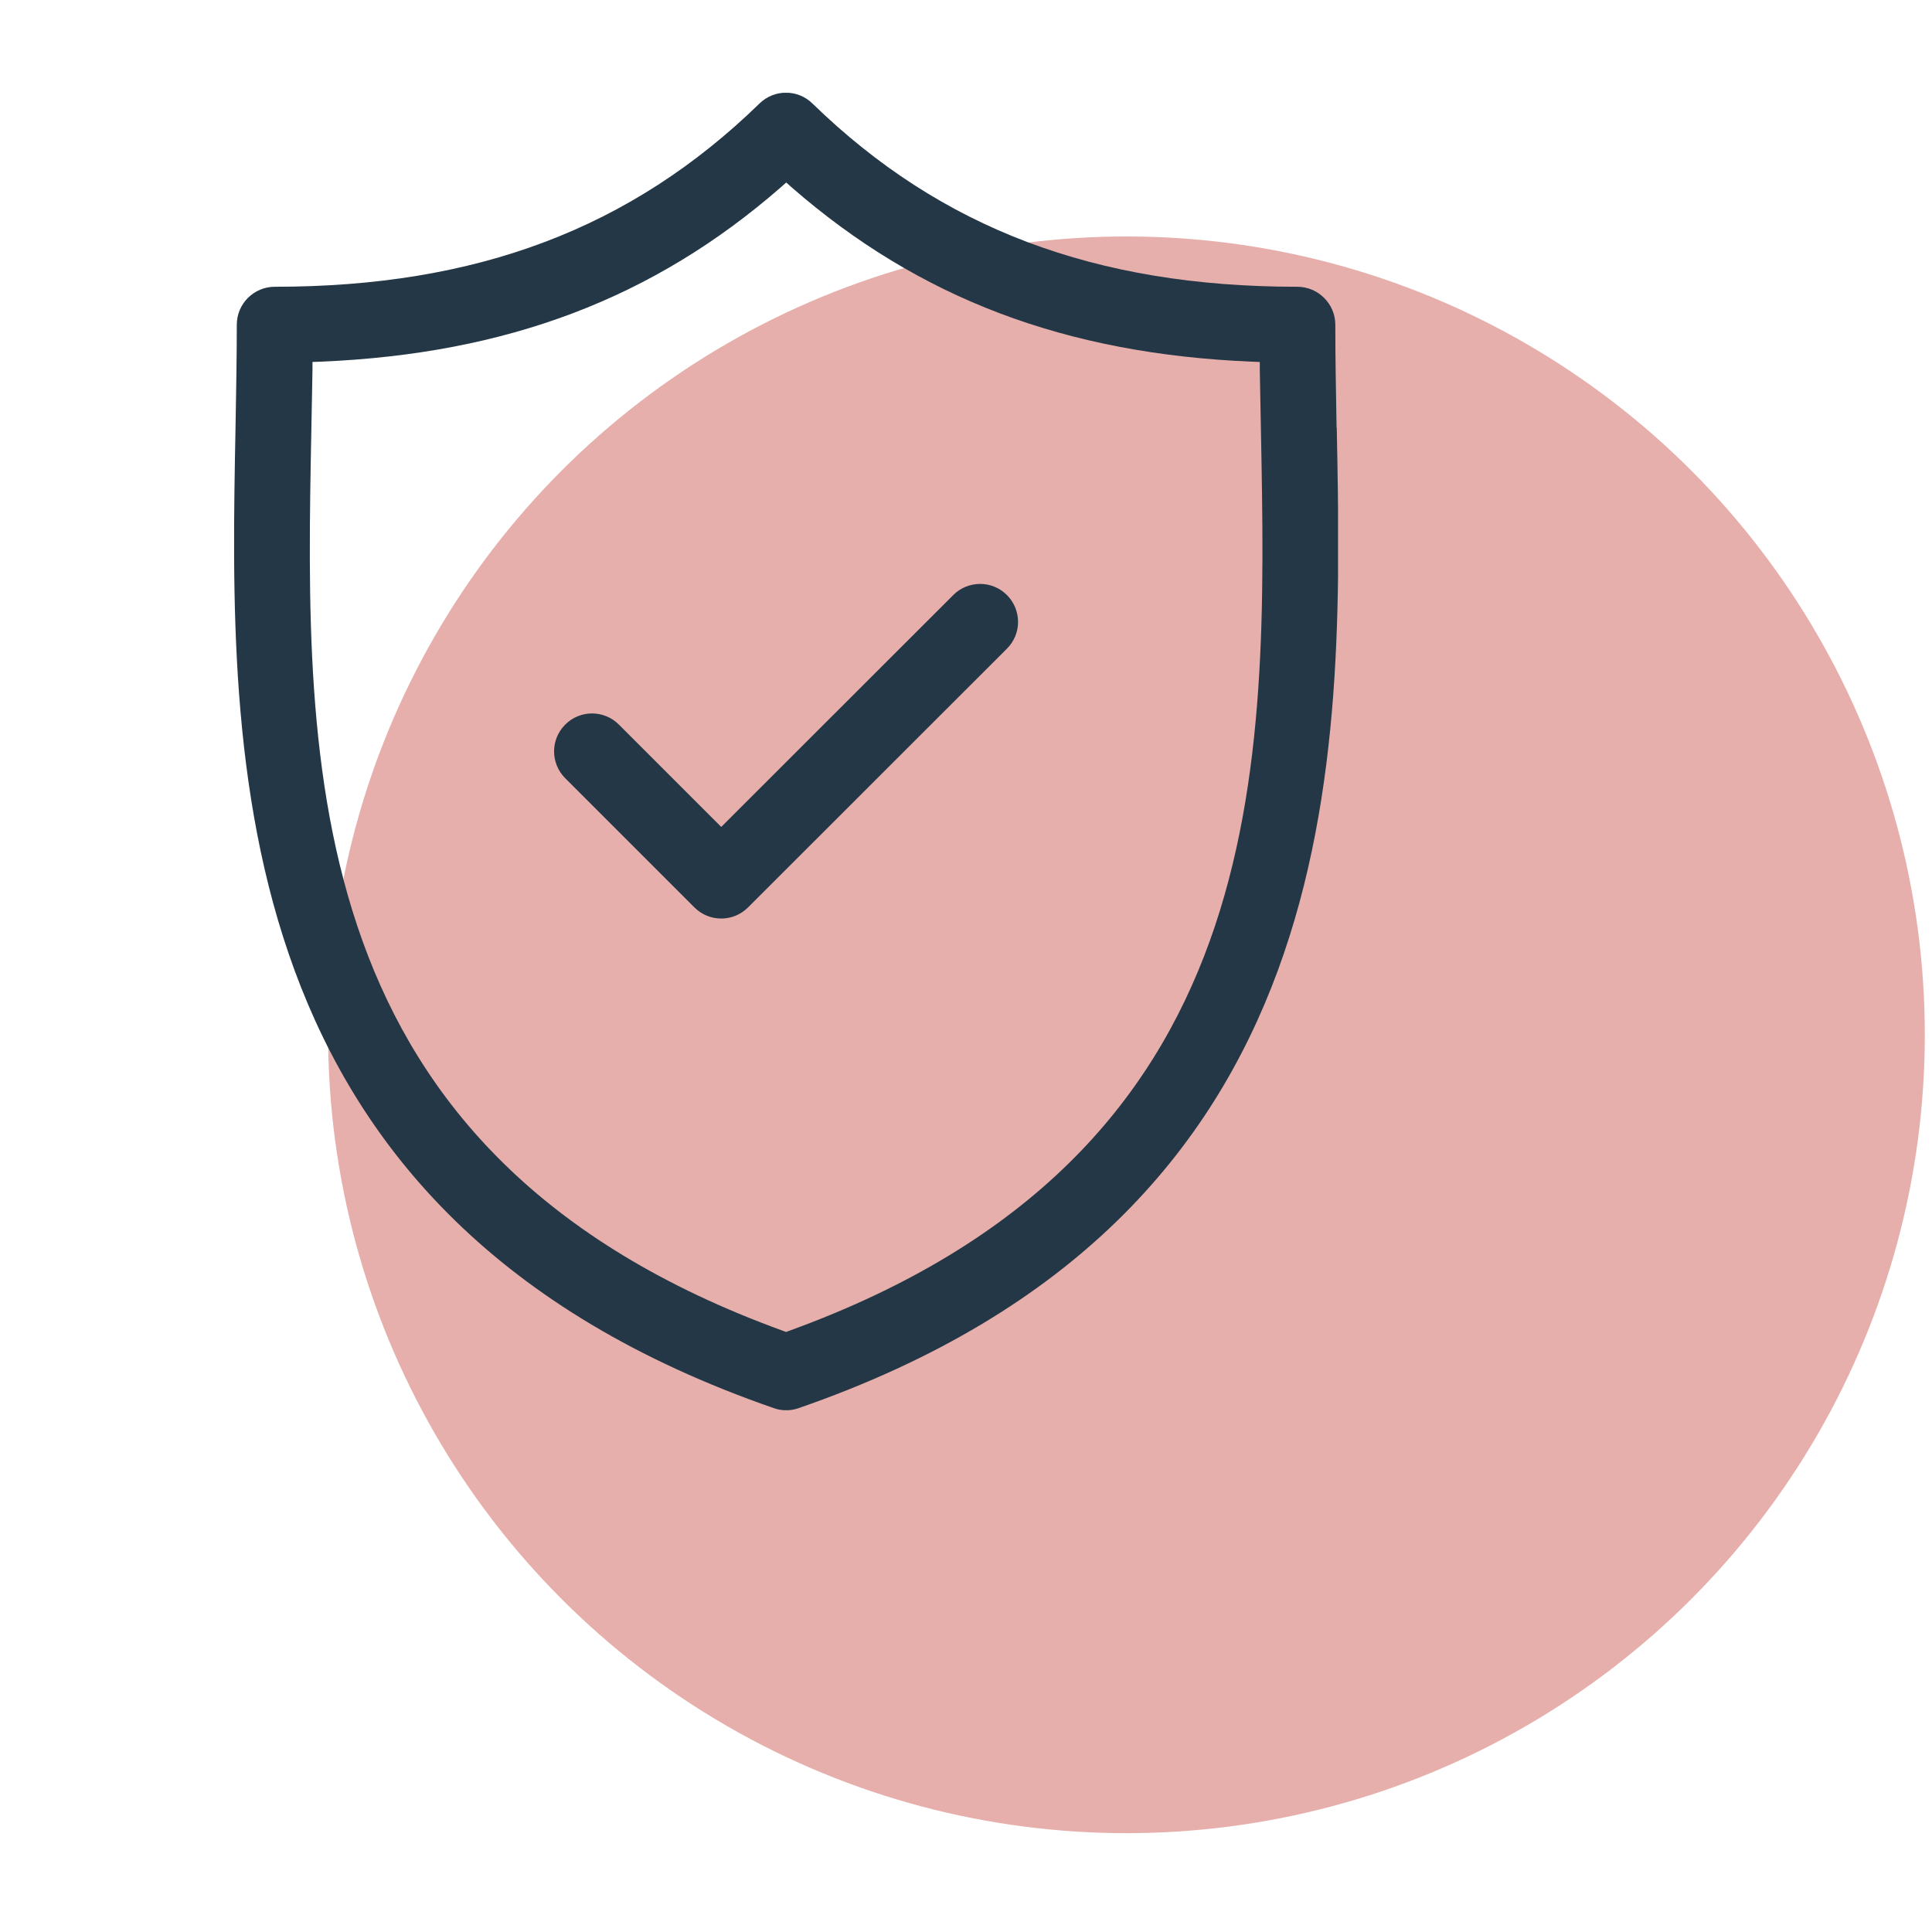
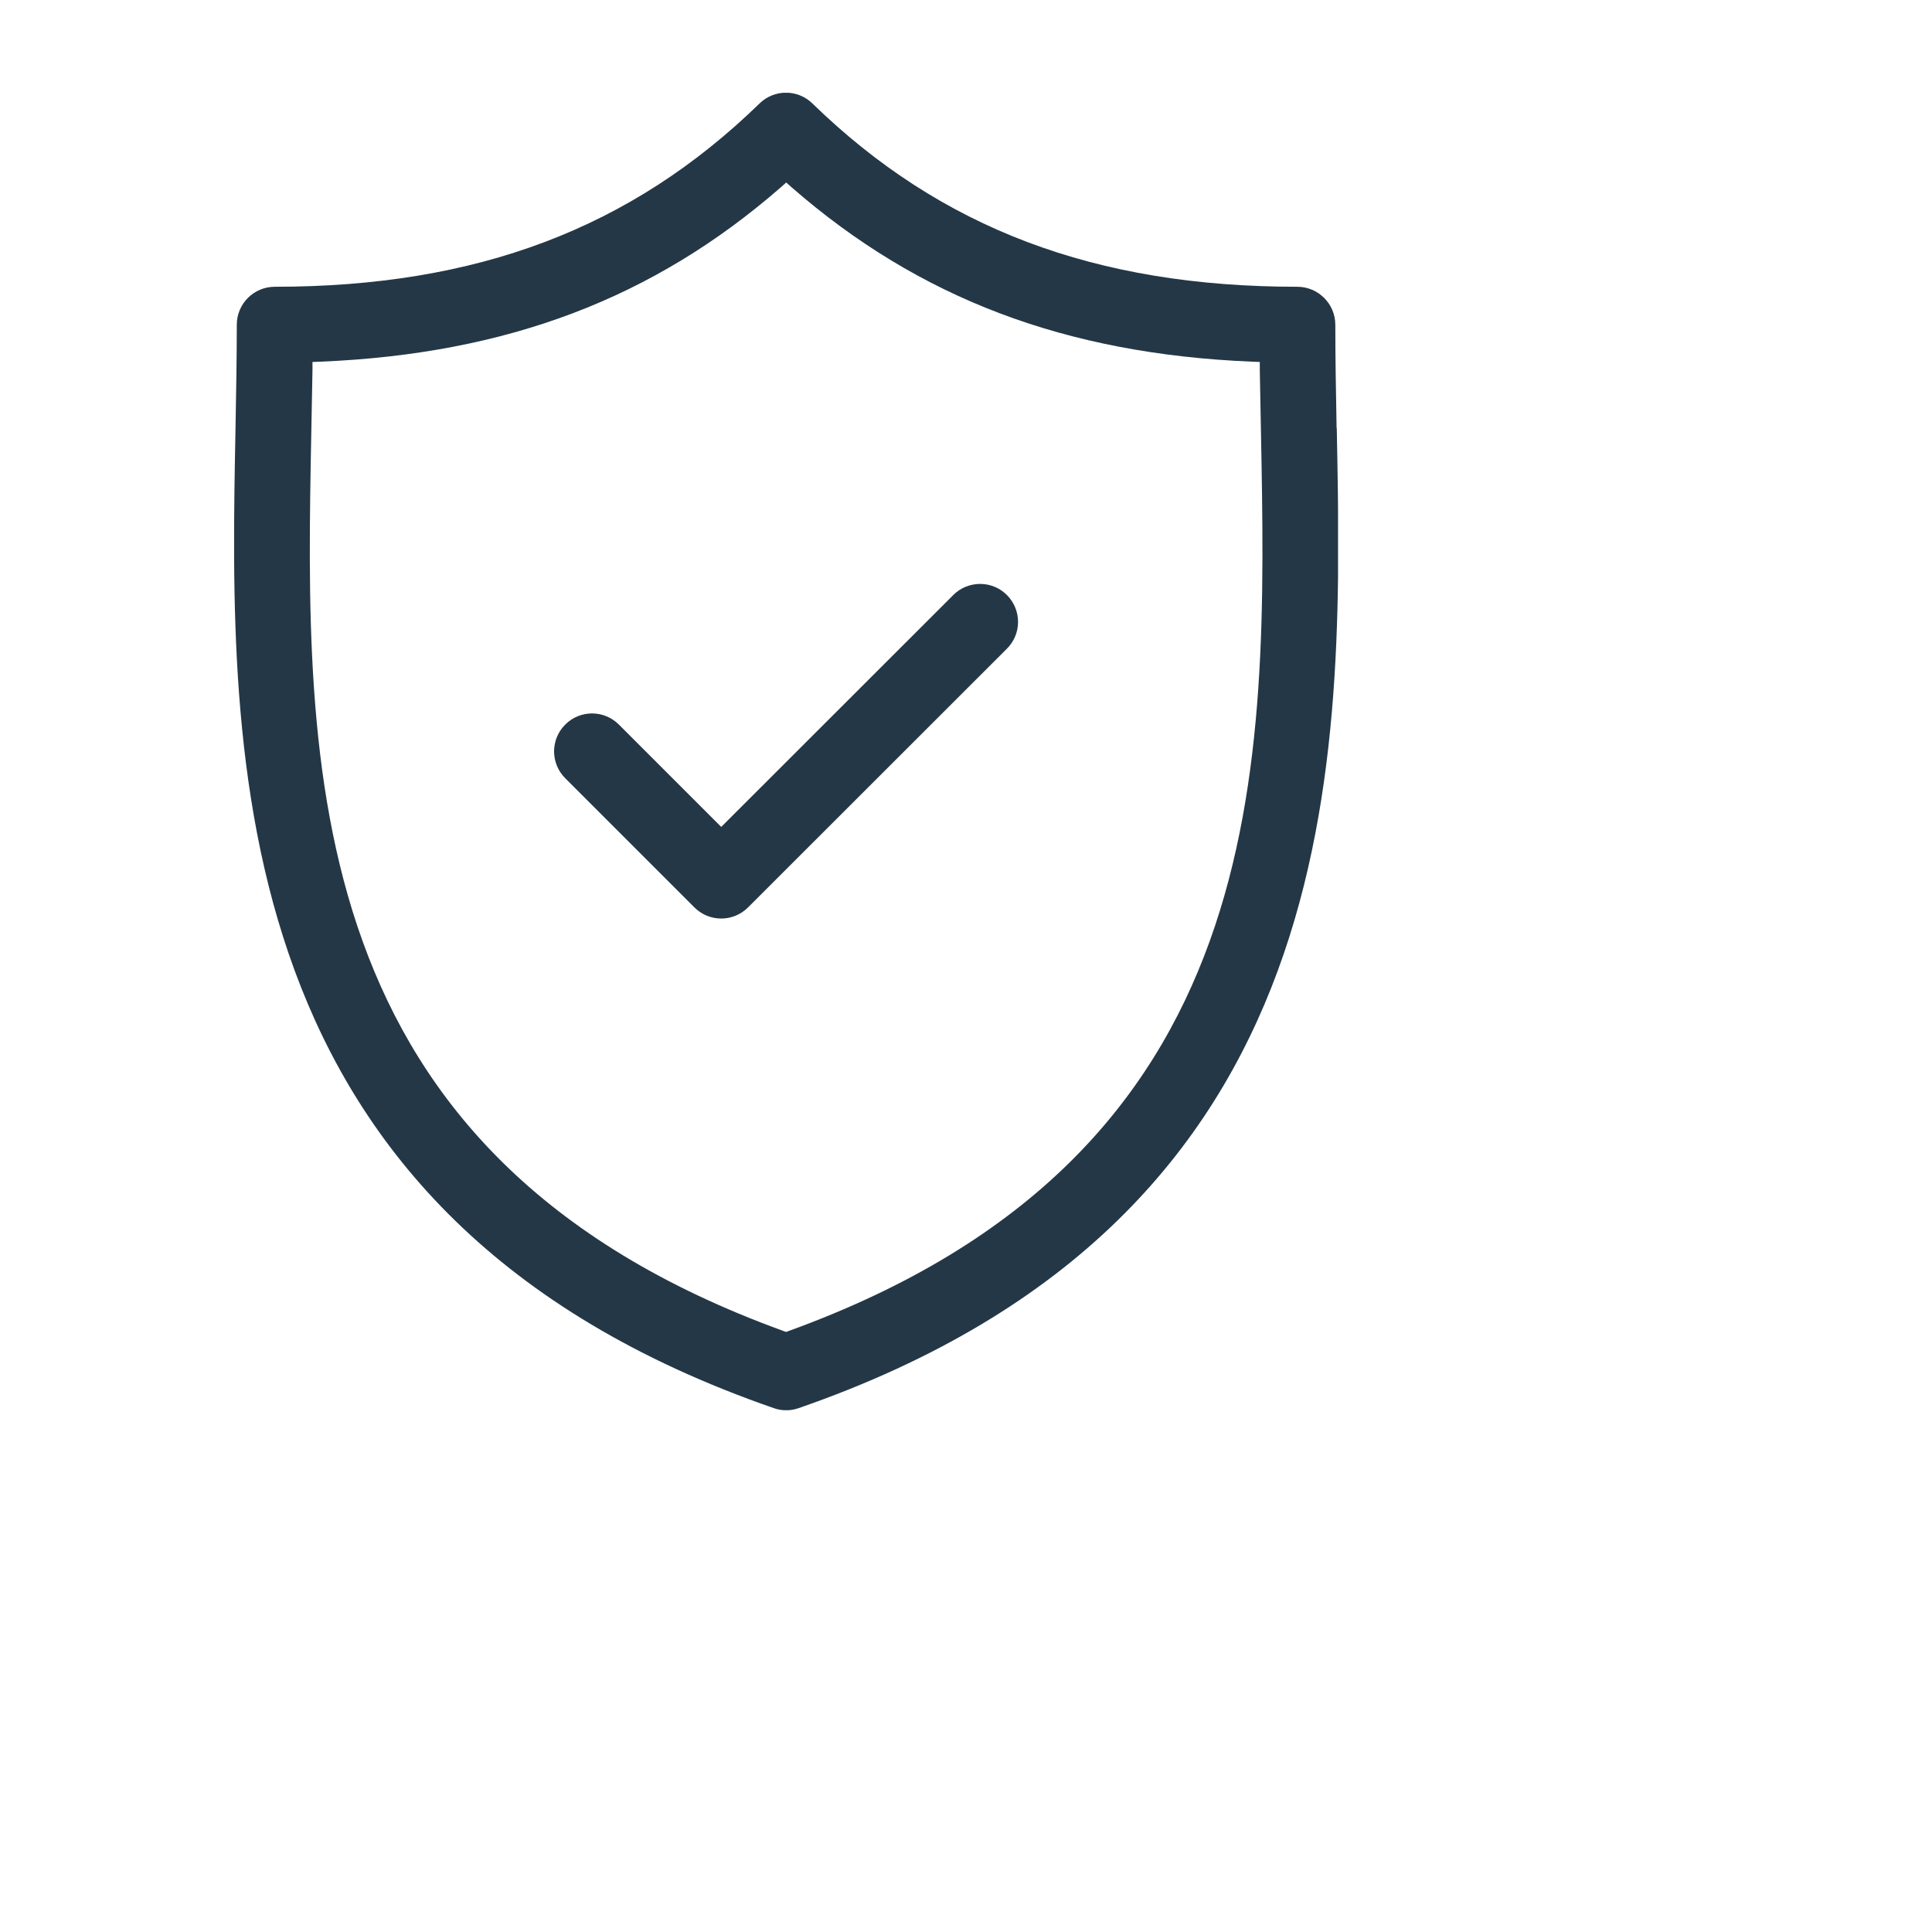
<svg xmlns="http://www.w3.org/2000/svg" viewBox="0 0 121 121">
  <defs>
    <style>
      .cls-1, .cls-2, .cls-3 {
        fill: none;
      }

      .cls-2, .cls-4 {
        isolation: isolate;
      }

      .cls-5 {
        fill: #243746;
      }

      .cls-4 {
        fill: #bb261c;
        mix-blend-mode: multiply;
        opacity: .37;
      }

      .cls-3 {
        clip-path: url(#clippath);
      }
    </style>
    <clipPath id="clippath">
      <rect class="cls-1" x="14.65" y="5.81" width="69.15" height="82.51" />
    </clipPath>
  </defs>
  <g class="cls-2">
    <g id="Layer_1" data-name="Layer 1">
-       <circle id="Ellipse_289" data-name="Ellipse 289" class="cls-4" cx="70.55" cy="64.81" r="50" />
      <g id="Group_19792" data-name="Group 19792">
        <g id="Group_19791" data-name="Group 19791">
          <g class="cls-3">
            <g id="Group_19790" data-name="Group 19790">
              <path id="Path_7256" data-name="Path 7256" class="cls-5" d="m83.71,26.8c-.04-2.26-.08-4.39-.08-6.46,0-1.31-1.07-2.38-2.38-2.38-12.67,0-22.32-3.65-30.37-11.48-.92-.9-2.39-.9-3.31,0-8.05,7.83-17.7,11.48-30.36,11.48-1.31,0-2.38,1.06-2.38,2.38,0,2.07-.04,4.2-.08,6.46-.4,20.84-.94,49.38,33.71,61.39.5.18,1.05.18,1.56,0,34.66-12.01,34.11-40.55,33.7-61.39m-34.3,56.55l-.19.07-.19-.07c-30.41-11.05-29.95-35.18-29.54-56.46.02-1.27.05-2.49.07-3.7v-.52s.53-.02.53-.02c11.66-.49,20.81-3.96,28.78-10.9l.36-.32.36.32c7.97,6.94,17.12,10.41,28.78,10.9l.52.02v.52c.02,1.2.05,2.43.07,3.7.41,21.29.87,45.42-29.55,56.46" />
              <path id="Path_7257" data-name="Path 7257" class="cls-5" d="m63.76,38.97c.01-1.31-1.04-2.39-2.36-2.4-.63,0-1.24.24-1.68.68l-14.16,14.15-.39.39-.39-.39-6.02-6.02c-.93-.93-2.43-.93-3.36,0-.93.93-.93,2.43,0,3.36h0l8.09,8.09c.93.93,2.43.93,3.36,0l16.2-16.19c.45-.44.71-1.05.71-1.68" />
            </g>
          </g>
        </g>
      </g>
    </g>
  </g>
</svg>